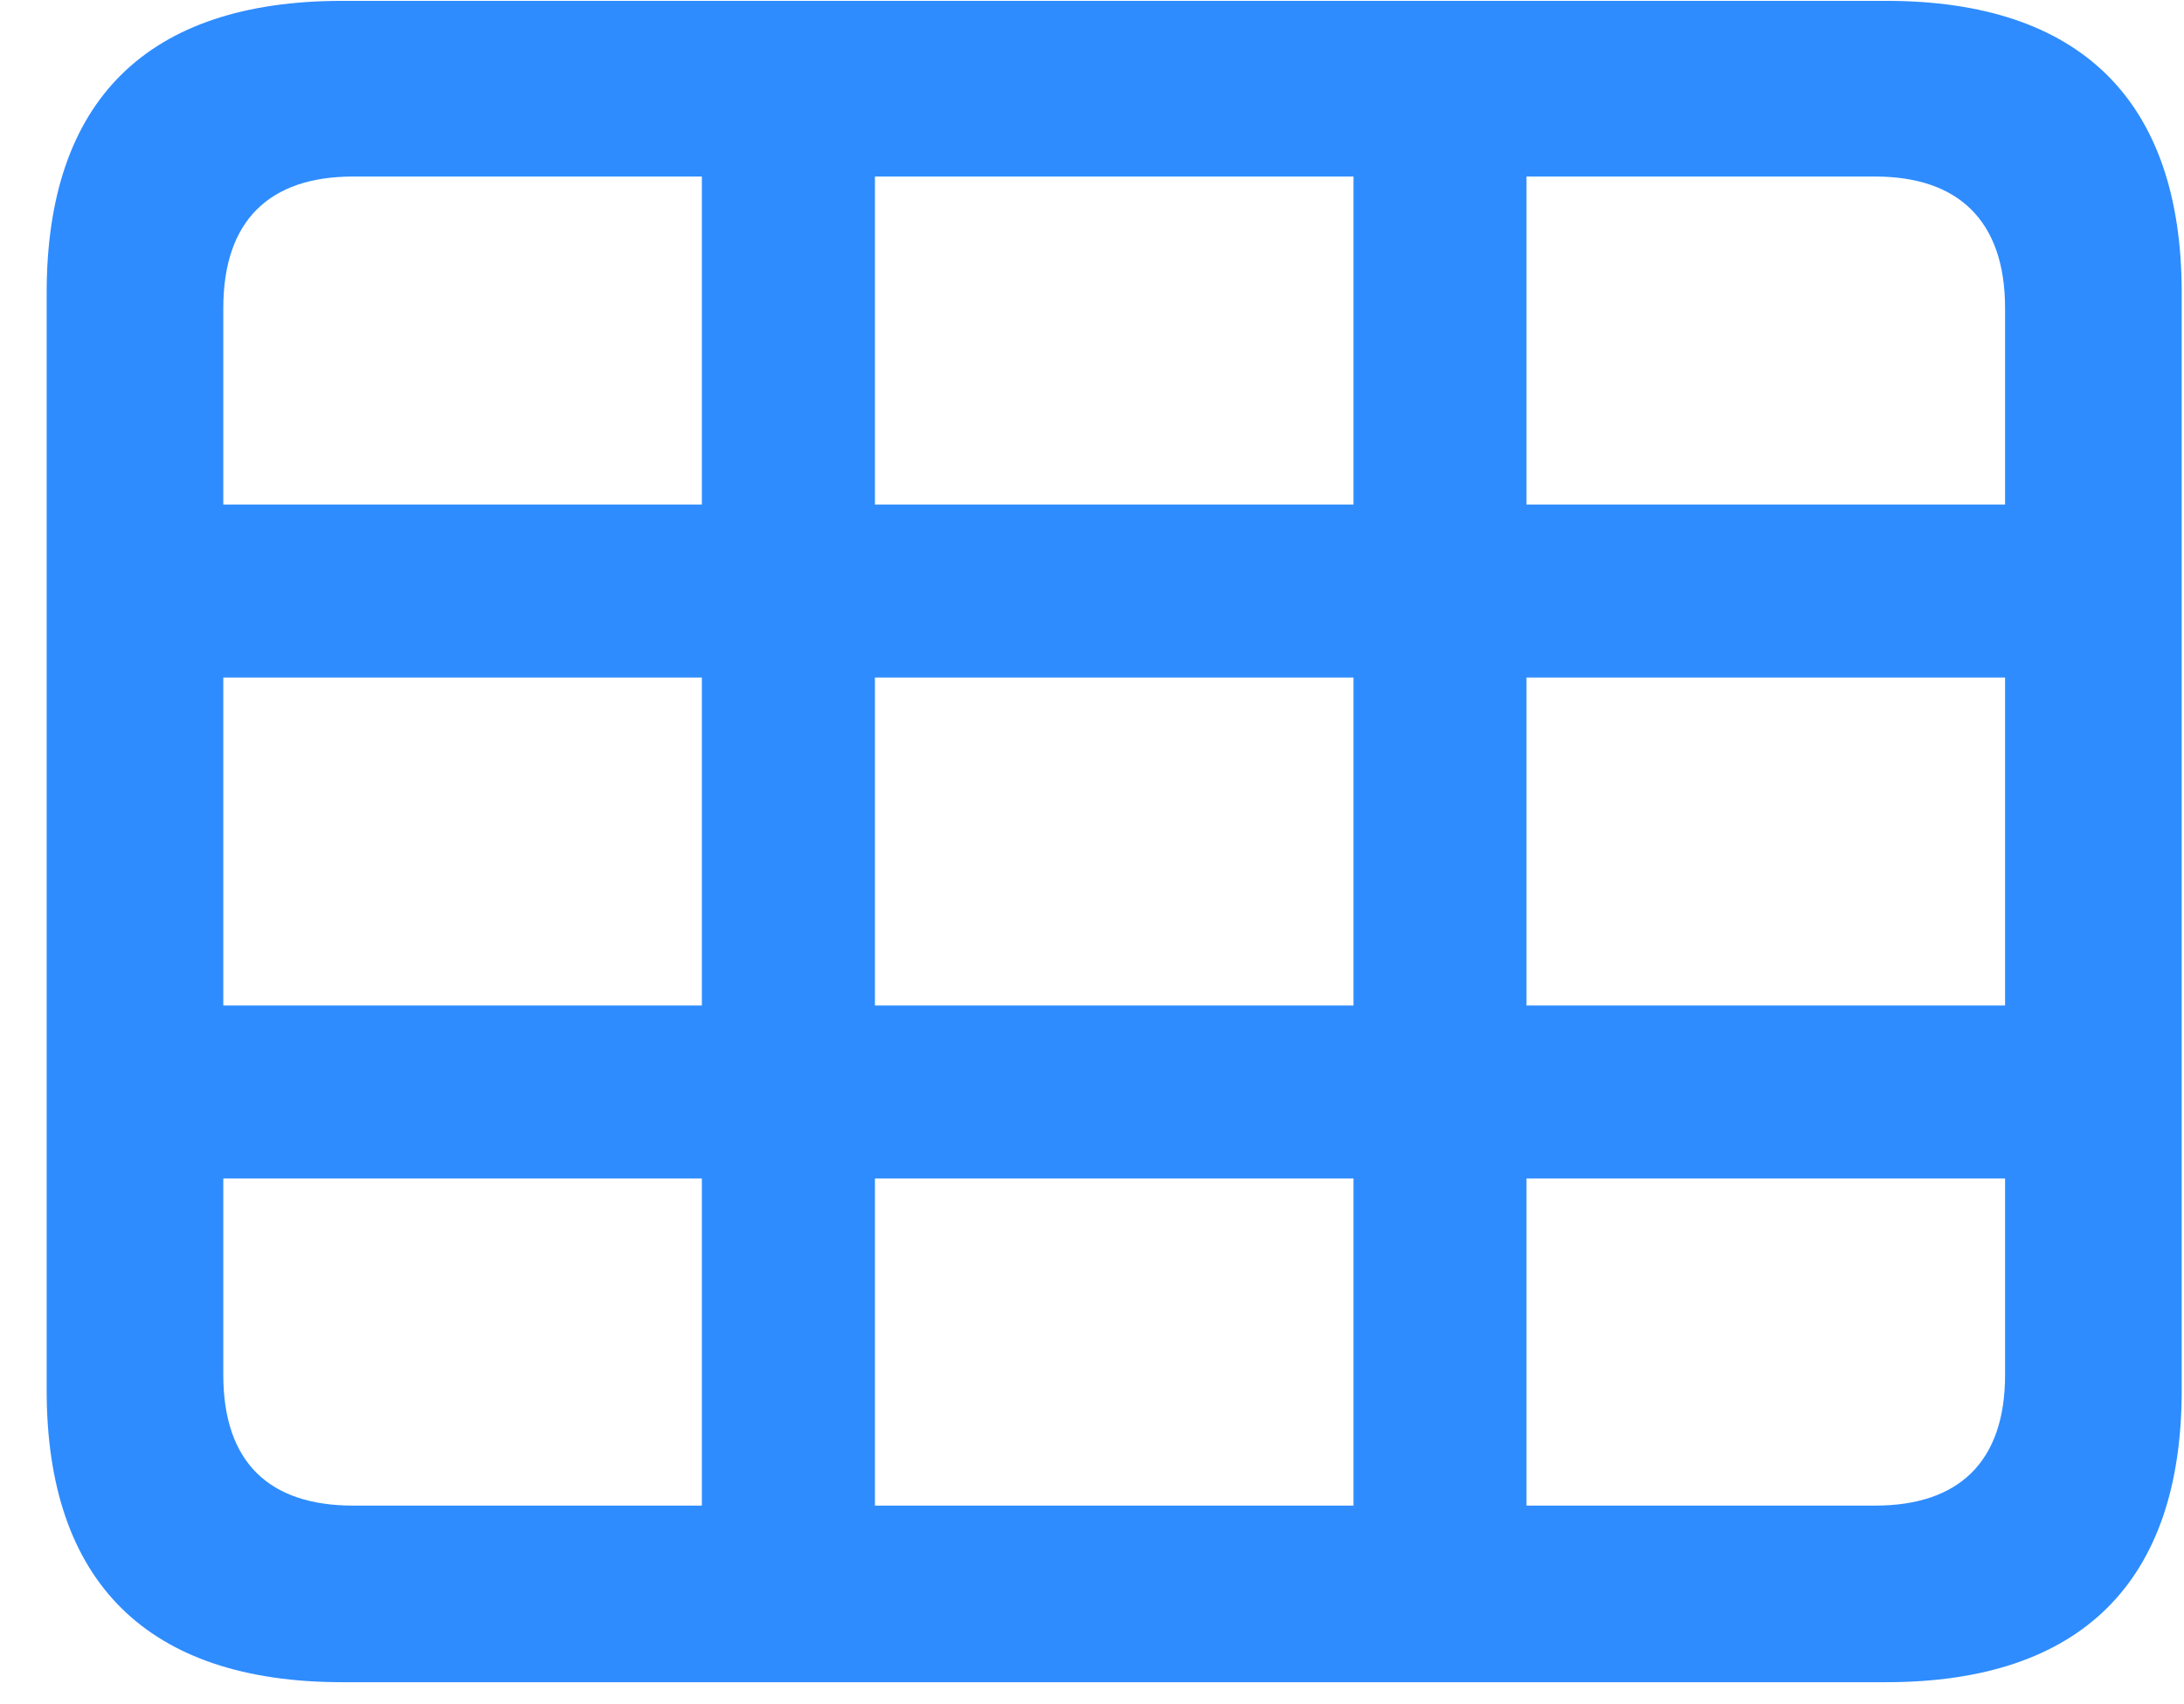
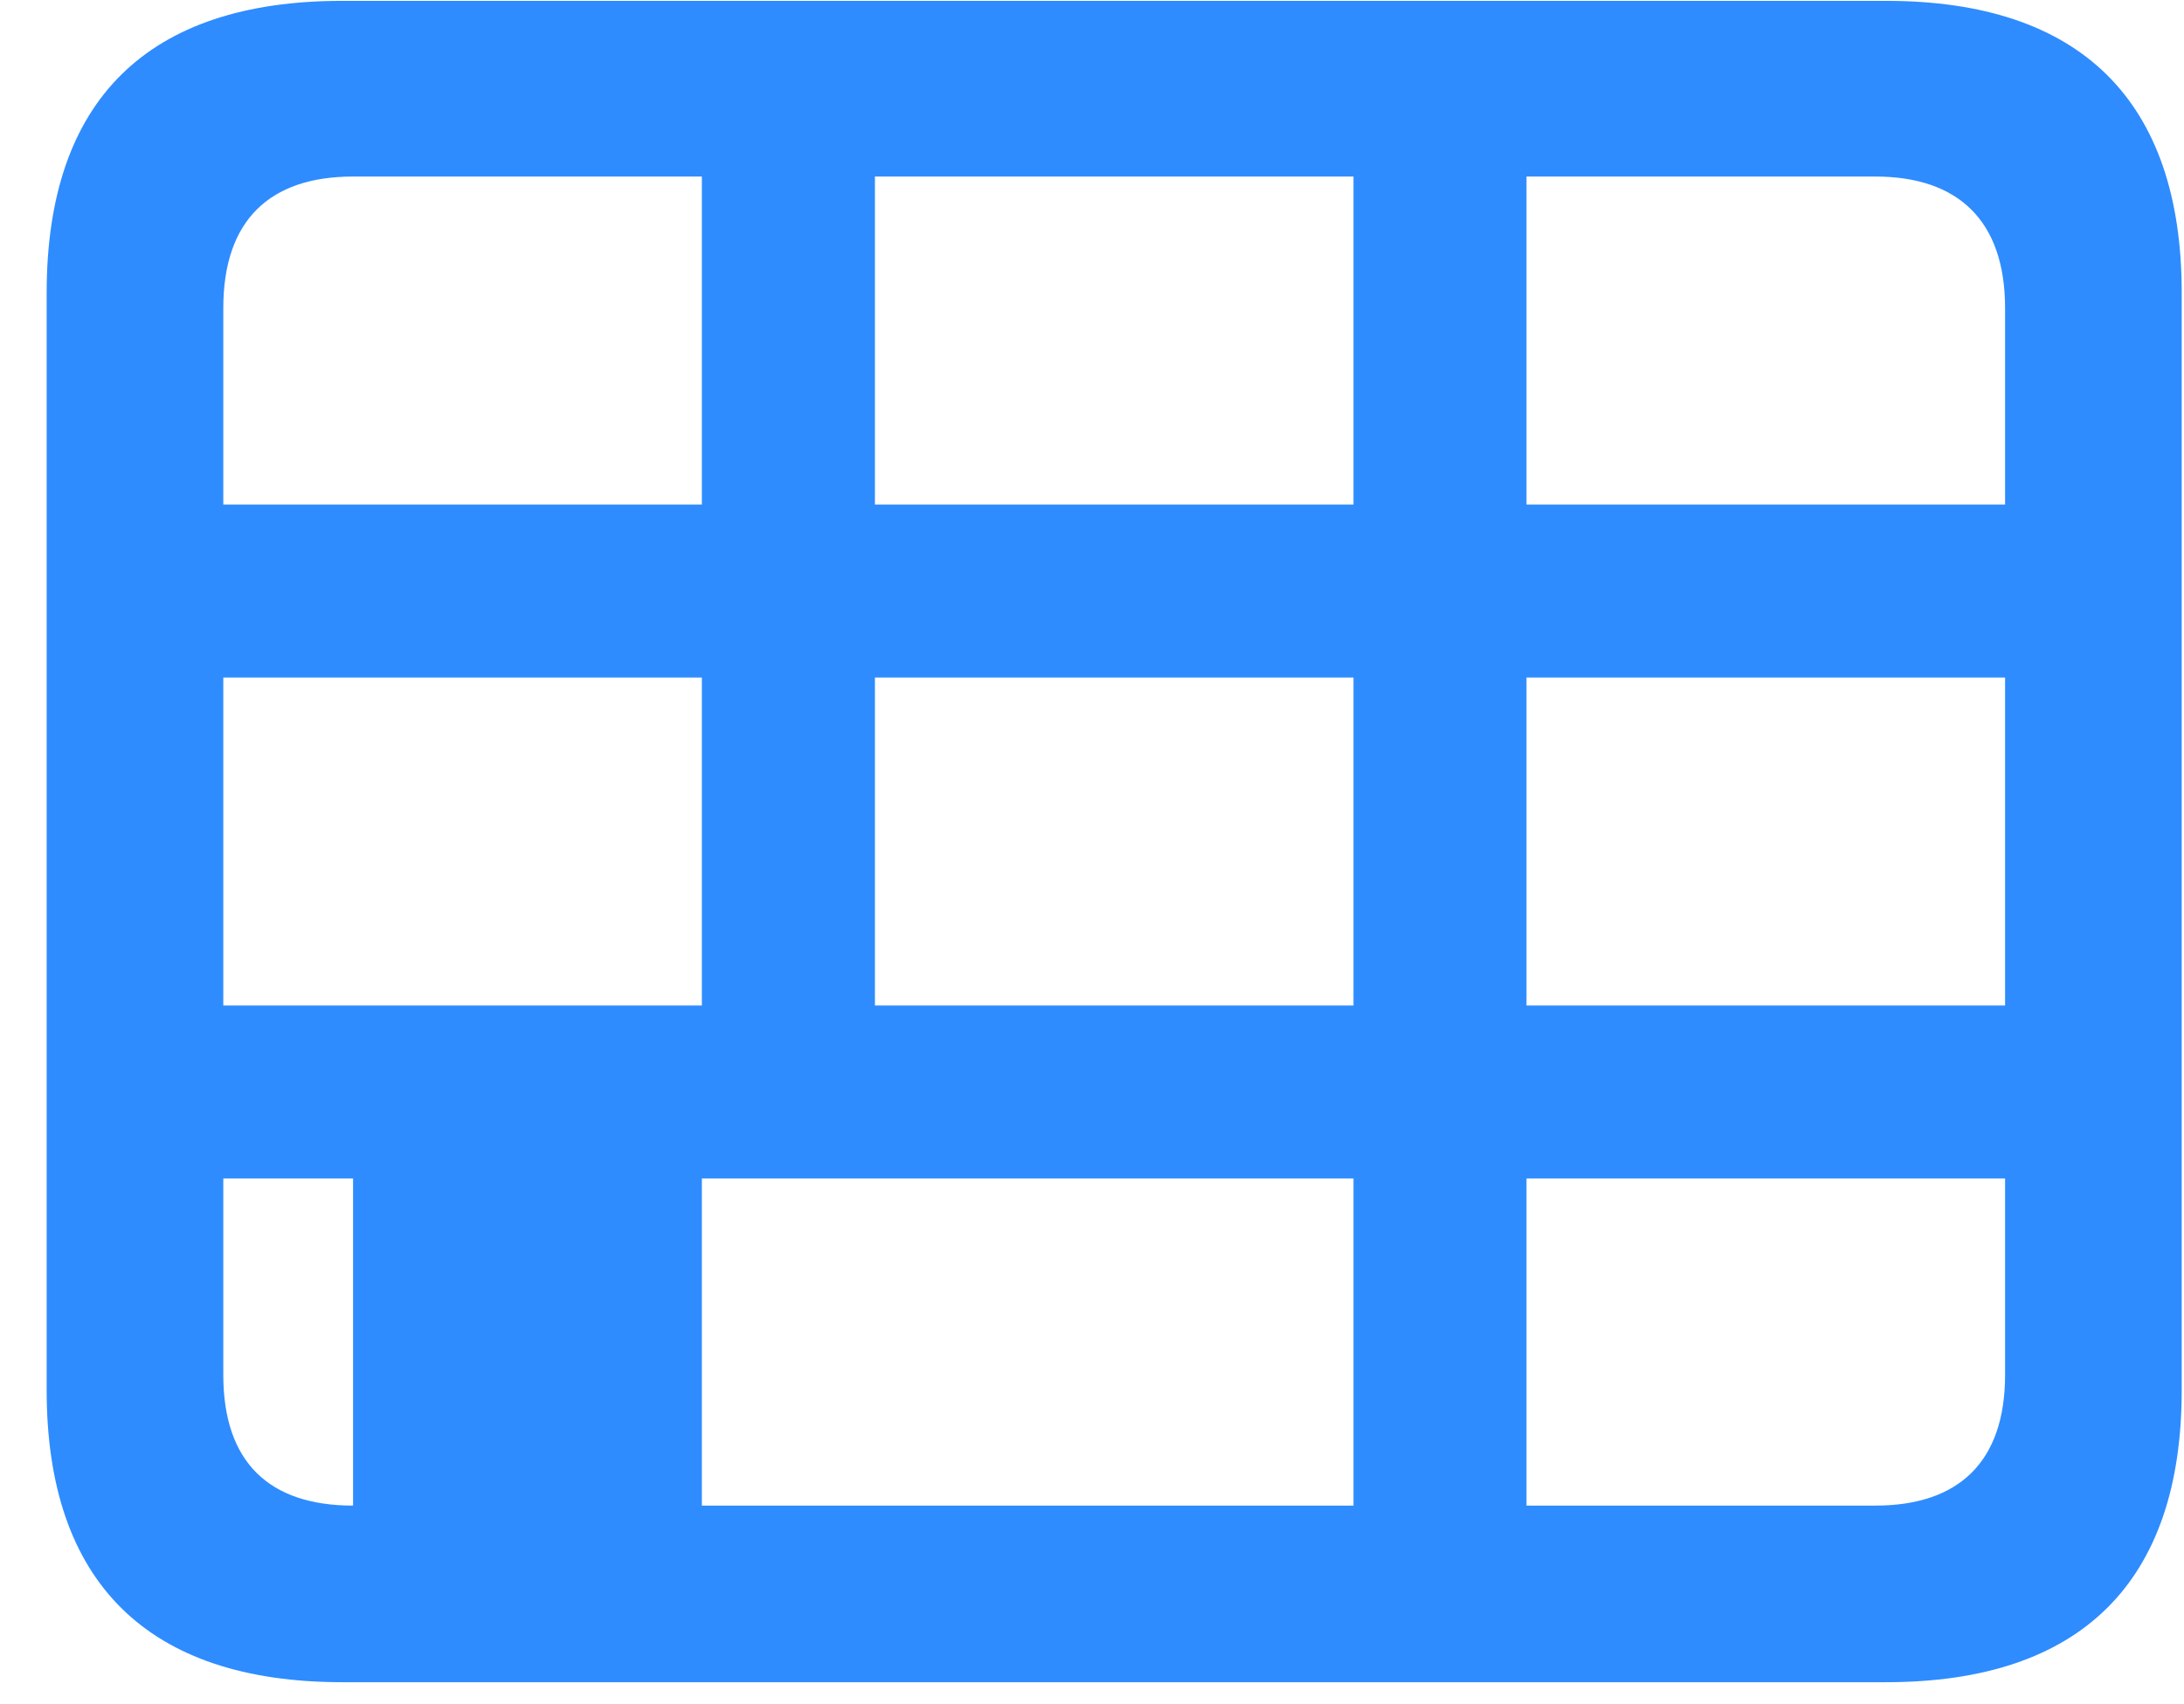
<svg xmlns="http://www.w3.org/2000/svg" width="41" height="32" viewBox="0 0 41 32" fill="none">
-   <path d="M6.425 31.587H35.408C39.062 31.587 40.957 29.709 40.957 26.105V5.498C40.957 1.894 39.062 0.016 35.408 0.016H6.425C2.771 0.016 0.876 1.877 0.876 5.498V26.105C0.876 29.709 2.771 31.587 6.425 31.587ZM4.192 5.785C4.192 4.144 5.055 3.315 6.628 3.315H13.176V9.474H4.192V5.785ZM16.425 9.474V3.315H25.409V9.474H16.425ZM35.205 3.315C36.761 3.315 37.641 4.144 37.641 5.785V9.474H28.657V3.315H35.205ZM4.192 18.881V12.722H13.176V18.881H4.192ZM16.425 18.881V12.722H25.409V18.881H16.425ZM28.657 18.881V12.722H37.641V18.881H28.657ZM6.628 28.271C5.055 28.271 4.192 27.459 4.192 25.817V22.129H13.176V28.271H6.628ZM16.425 28.271V22.129H25.409V28.271H16.425ZM37.641 25.817C37.641 27.459 36.761 28.271 35.205 28.271H28.657V22.129H37.641V25.817Z" fill="#2E8CFF" />
+   <path d="M6.425 31.587H35.408C39.062 31.587 40.957 29.709 40.957 26.105V5.498C40.957 1.894 39.062 0.016 35.408 0.016H6.425C2.771 0.016 0.876 1.877 0.876 5.498V26.105C0.876 29.709 2.771 31.587 6.425 31.587ZM4.192 5.785C4.192 4.144 5.055 3.315 6.628 3.315H13.176V9.474H4.192V5.785ZM16.425 9.474V3.315H25.409V9.474H16.425ZM35.205 3.315C36.761 3.315 37.641 4.144 37.641 5.785V9.474H28.657V3.315H35.205ZM4.192 18.881V12.722H13.176V18.881H4.192ZM16.425 18.881V12.722H25.409V18.881H16.425ZM28.657 18.881V12.722H37.641V18.881H28.657ZM6.628 28.271C5.055 28.271 4.192 27.459 4.192 25.817V22.129H13.176V28.271H6.628ZV22.129H25.409V28.271H16.425ZM37.641 25.817C37.641 27.459 36.761 28.271 35.205 28.271H28.657V22.129H37.641V25.817Z" fill="#2E8CFF" />
</svg>